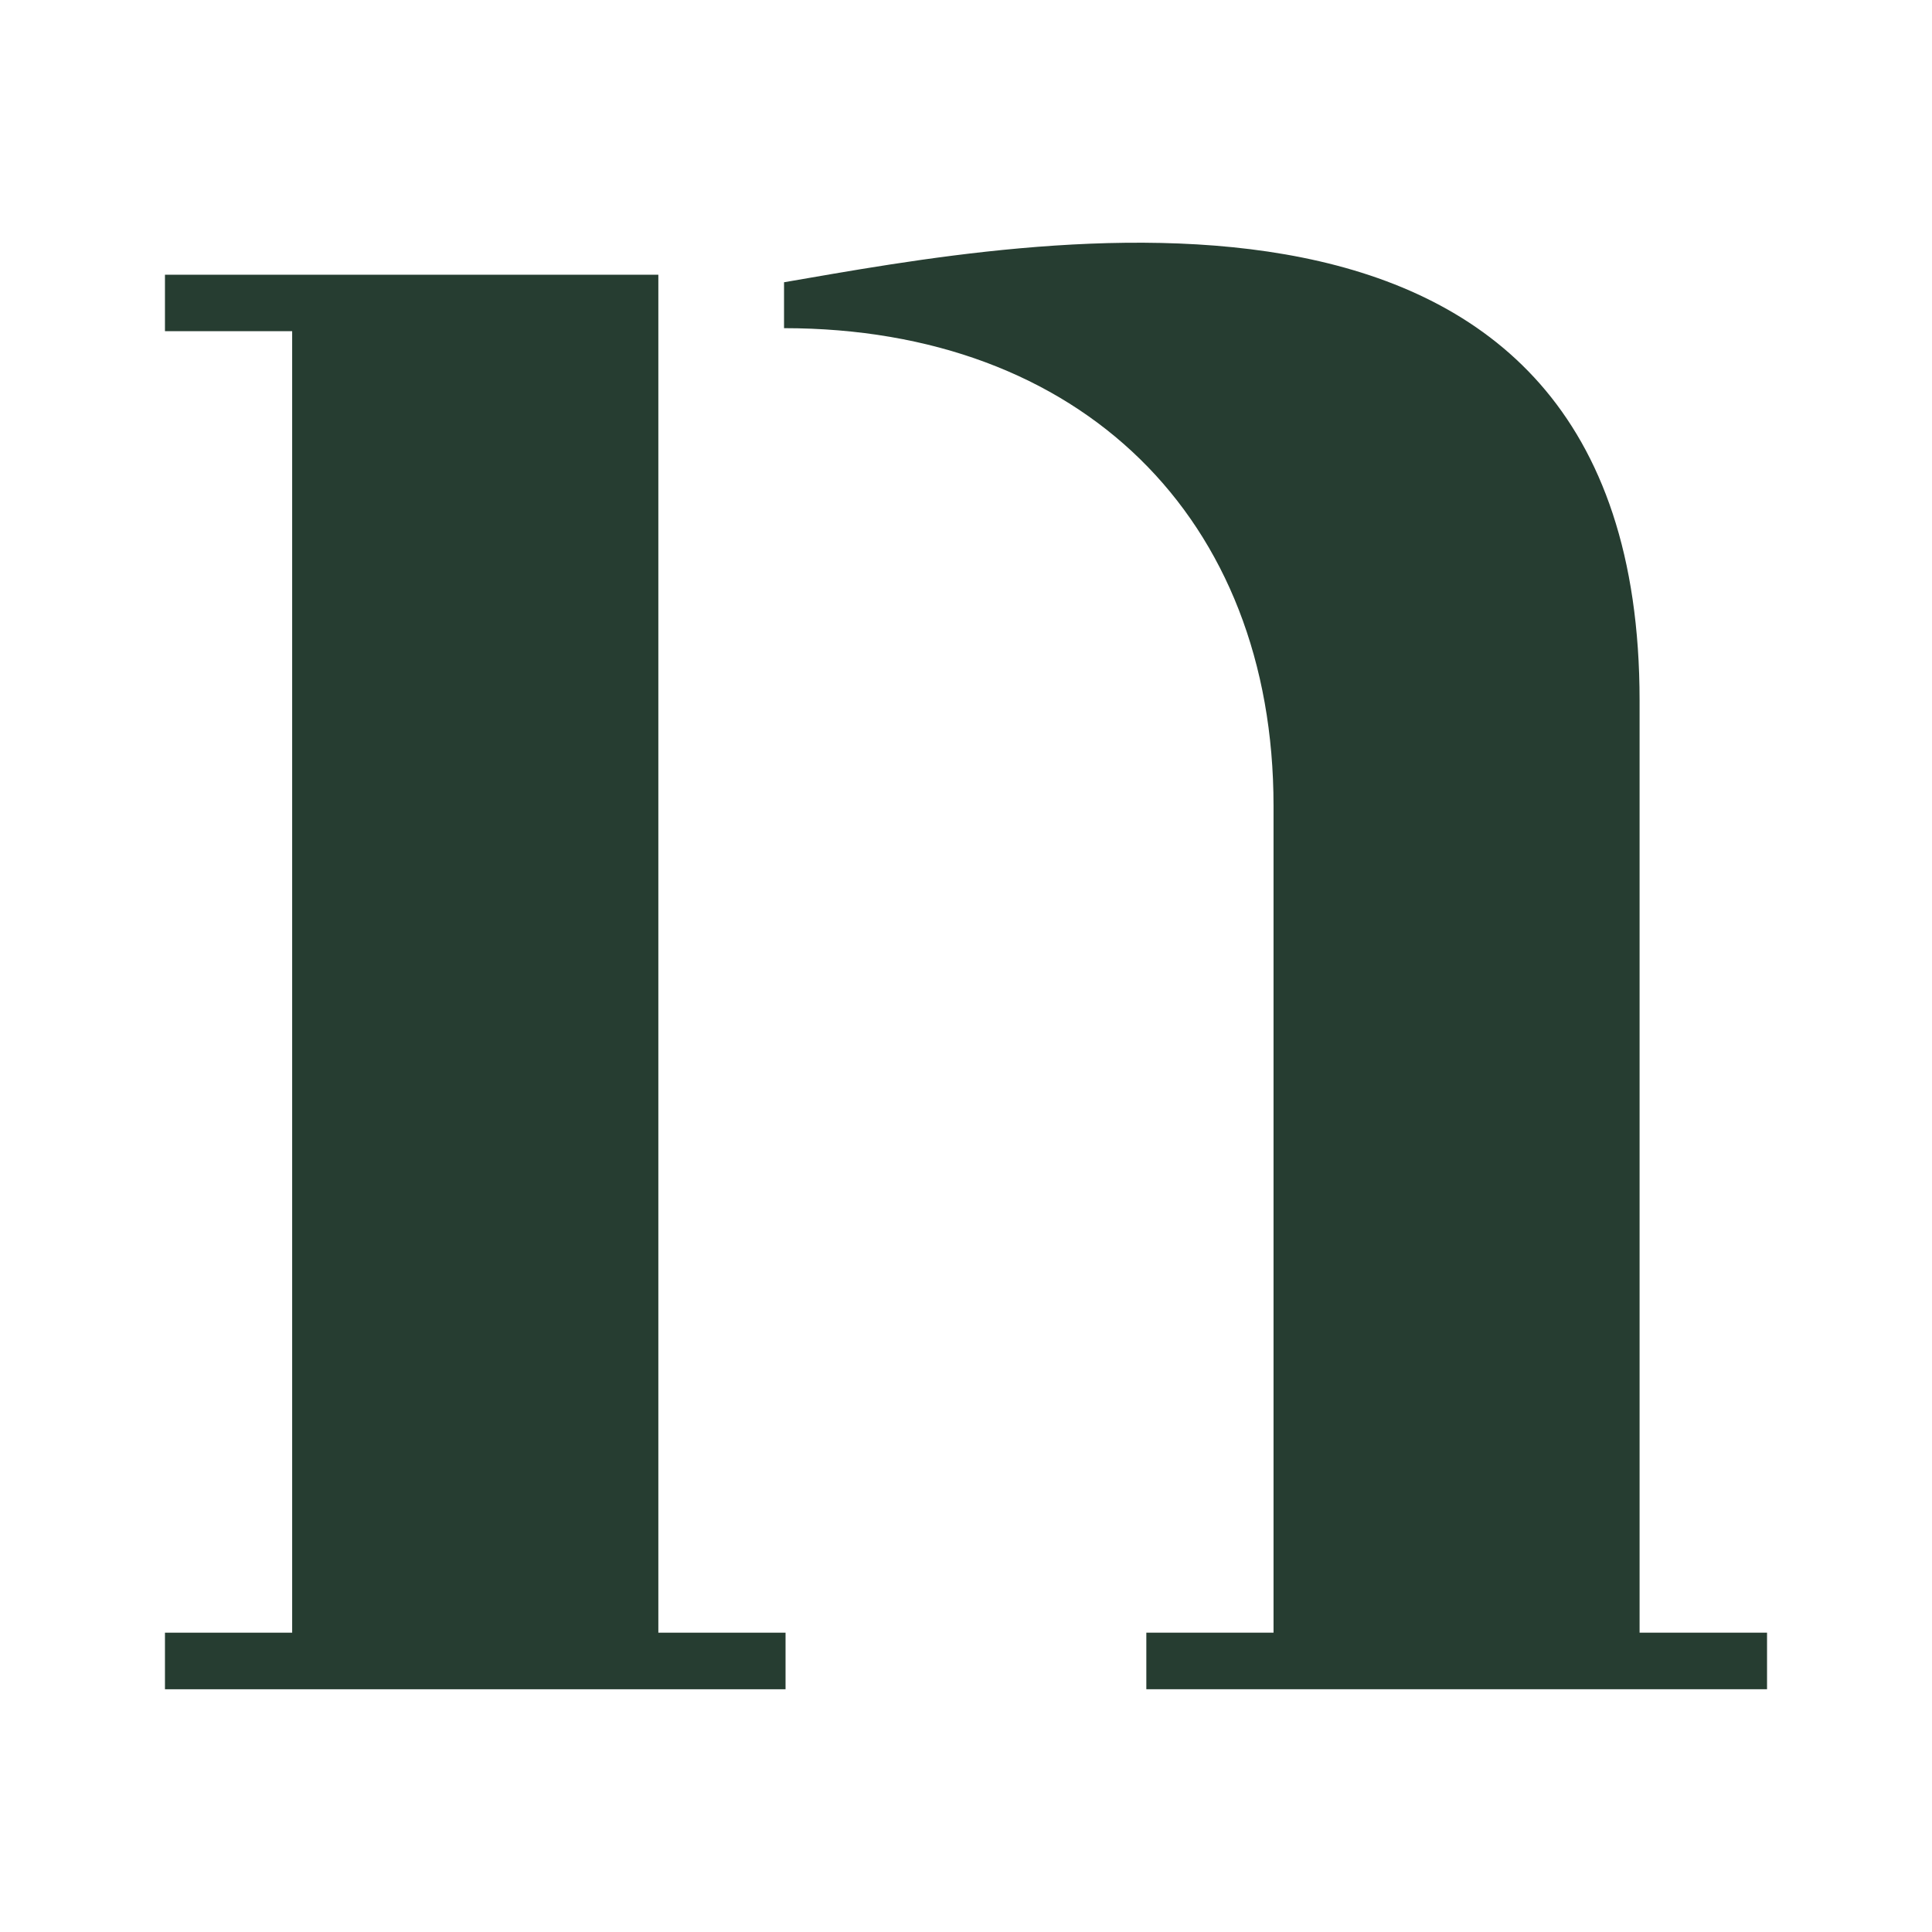
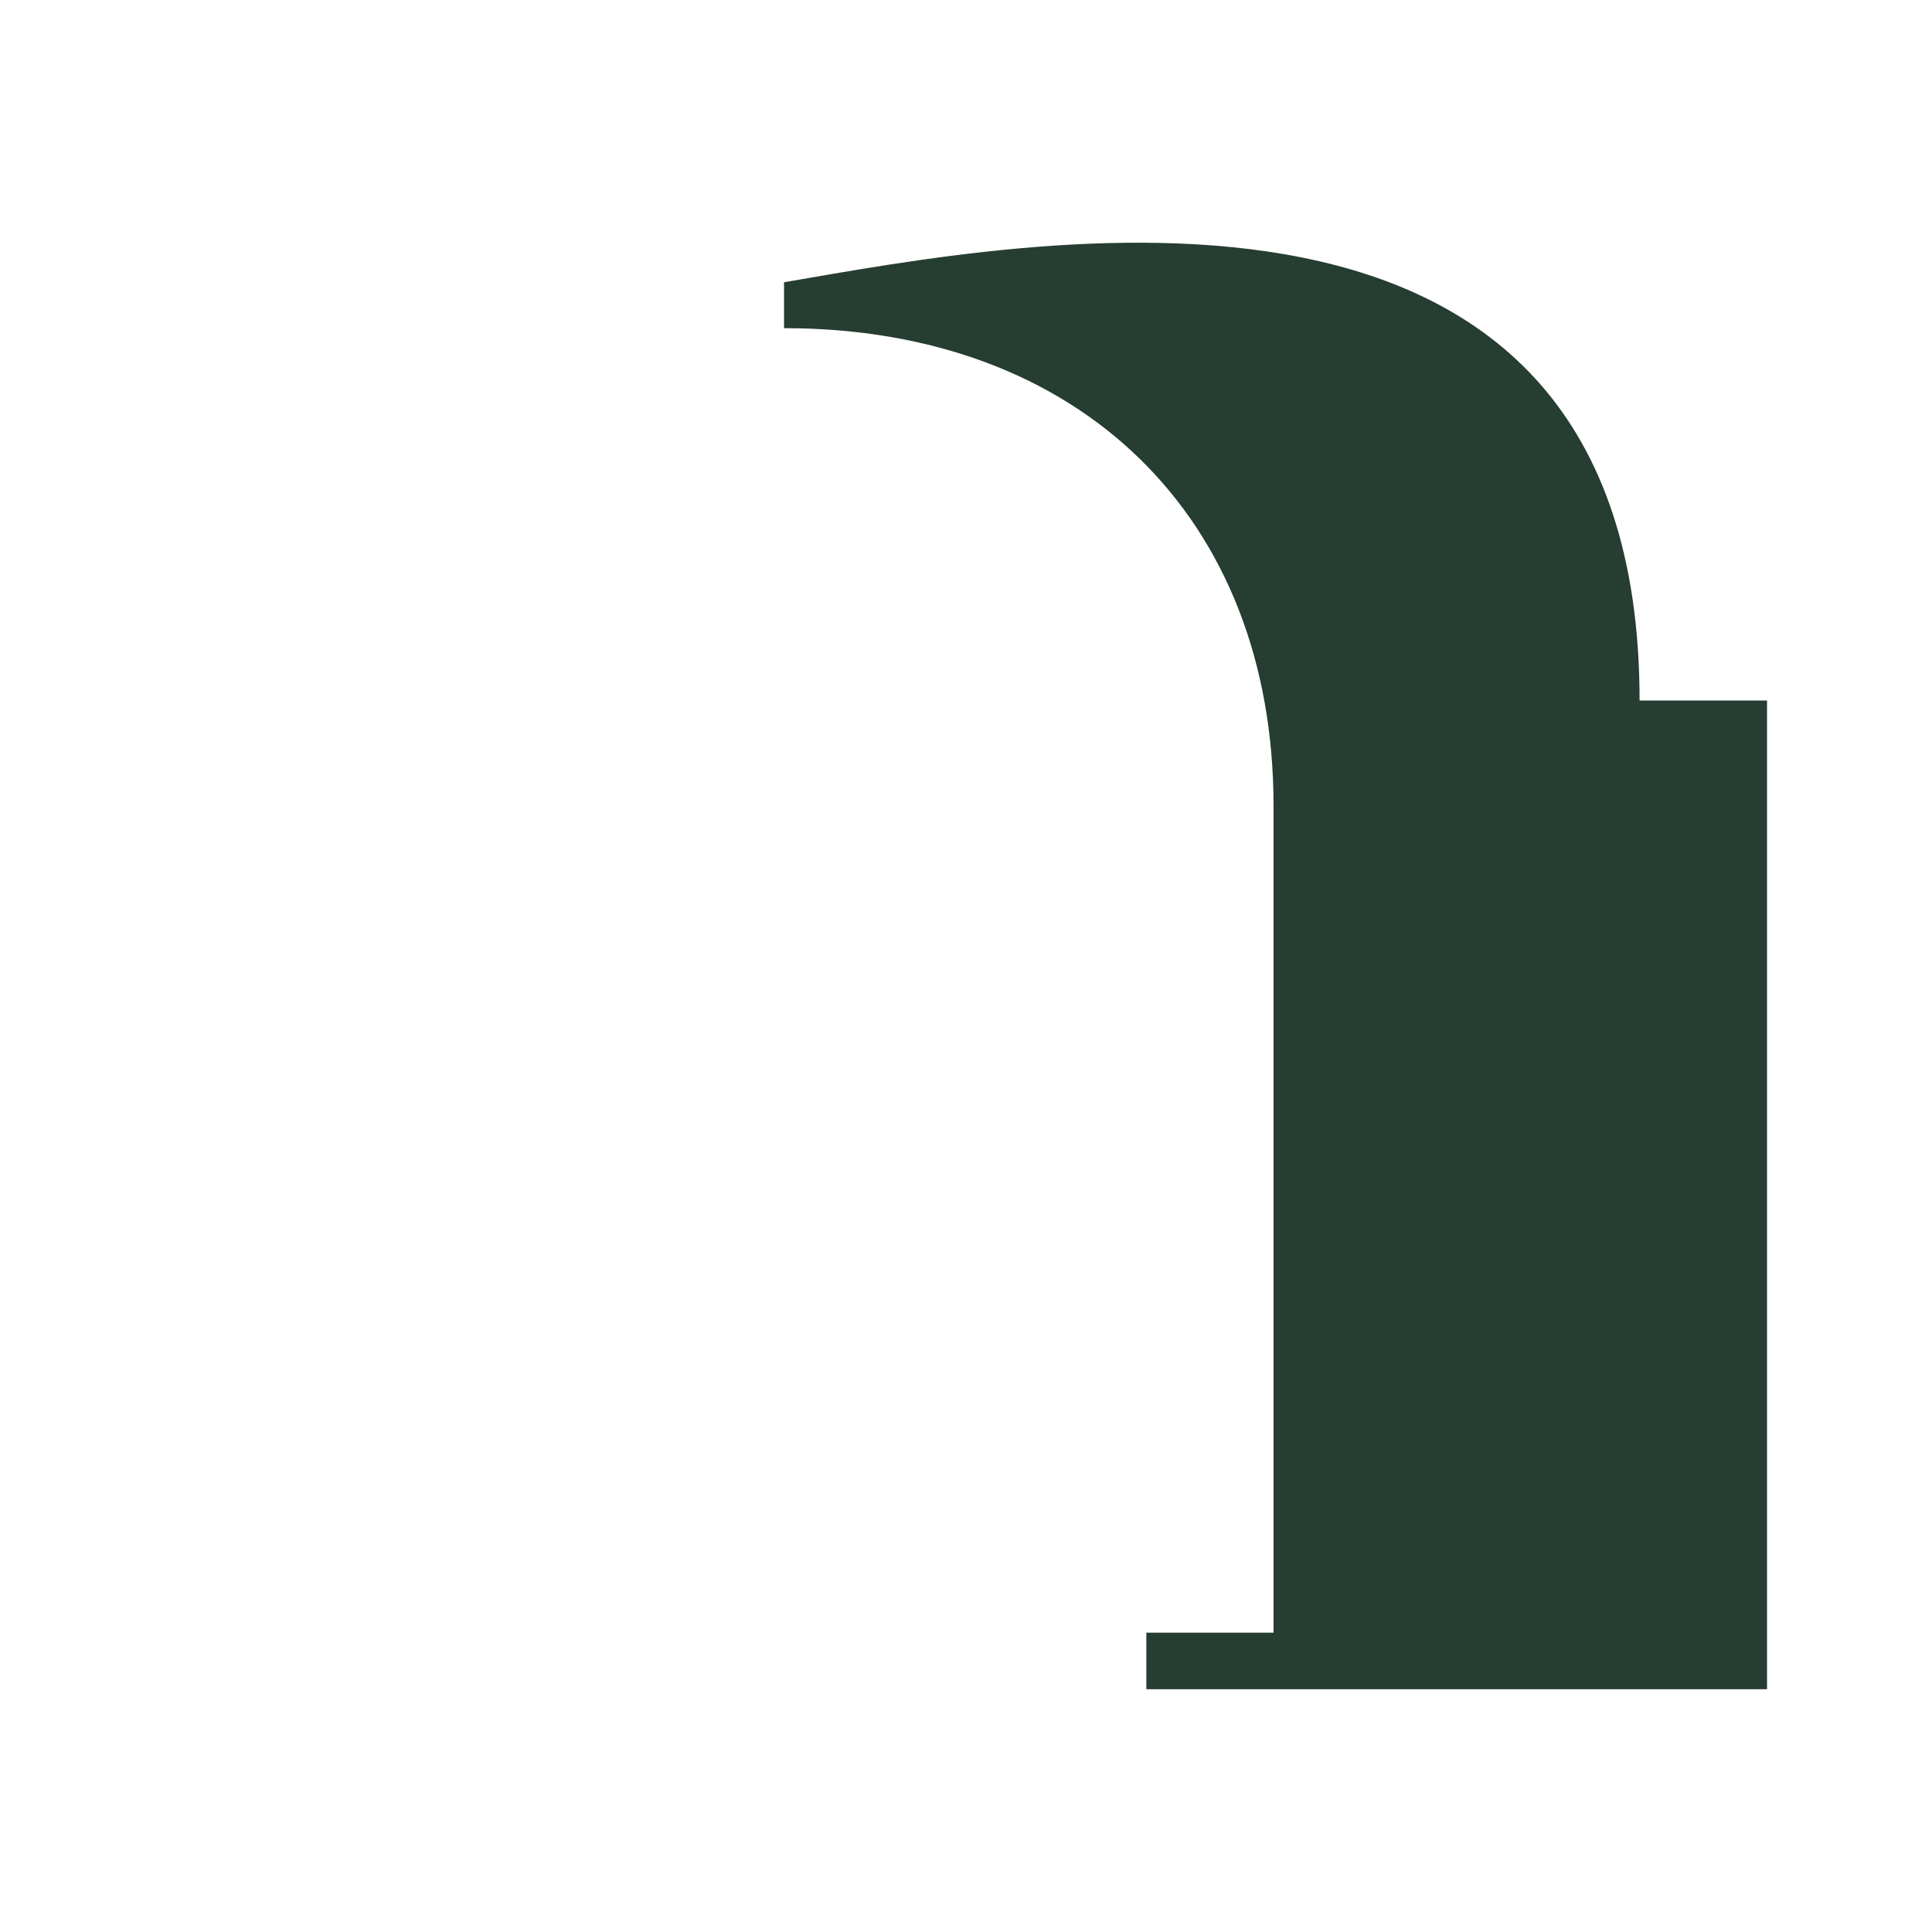
<svg xmlns="http://www.w3.org/2000/svg" id="Camada_2" data-name="Camada 2" viewBox="0 0 154.01 154.01">
  <defs>
    <style>      .cls-1 {        fill: none;      }      .cls-2 {        fill: #263d31;      }    </style>
  </defs>
  <g id="Camada_1-2" data-name="Camada 1">
    <rect class="cls-1" width="154.01" height="154.01" />
    <g>
-       <polygon class="cls-2" points="52.48 21.9 13.15 21.9 13.15 26.4 23.29 26.4 23.29 130.15 13.15 130.15 13.15 134.66 62.62 134.66 62.62 130.15 52.48 130.15 52.48 21.9" />
-       <path class="cls-2" d="M140.86,130.15v4.51h-49.48v-4.51h10.14v-65.92c0-22.93-15.37-38.07-39.02-38.07v-3.66c19.34-3.31,68.2-13.03,68.2,33.34v74.31h10.16Z" />
+       <path class="cls-2" d="M140.86,130.15v4.51h-49.48v-4.51h10.14v-65.92c0-22.93-15.37-38.07-39.02-38.07v-3.66c19.34-3.31,68.2-13.03,68.2,33.34h10.16Z" />
    </g>
  </g>
</svg>